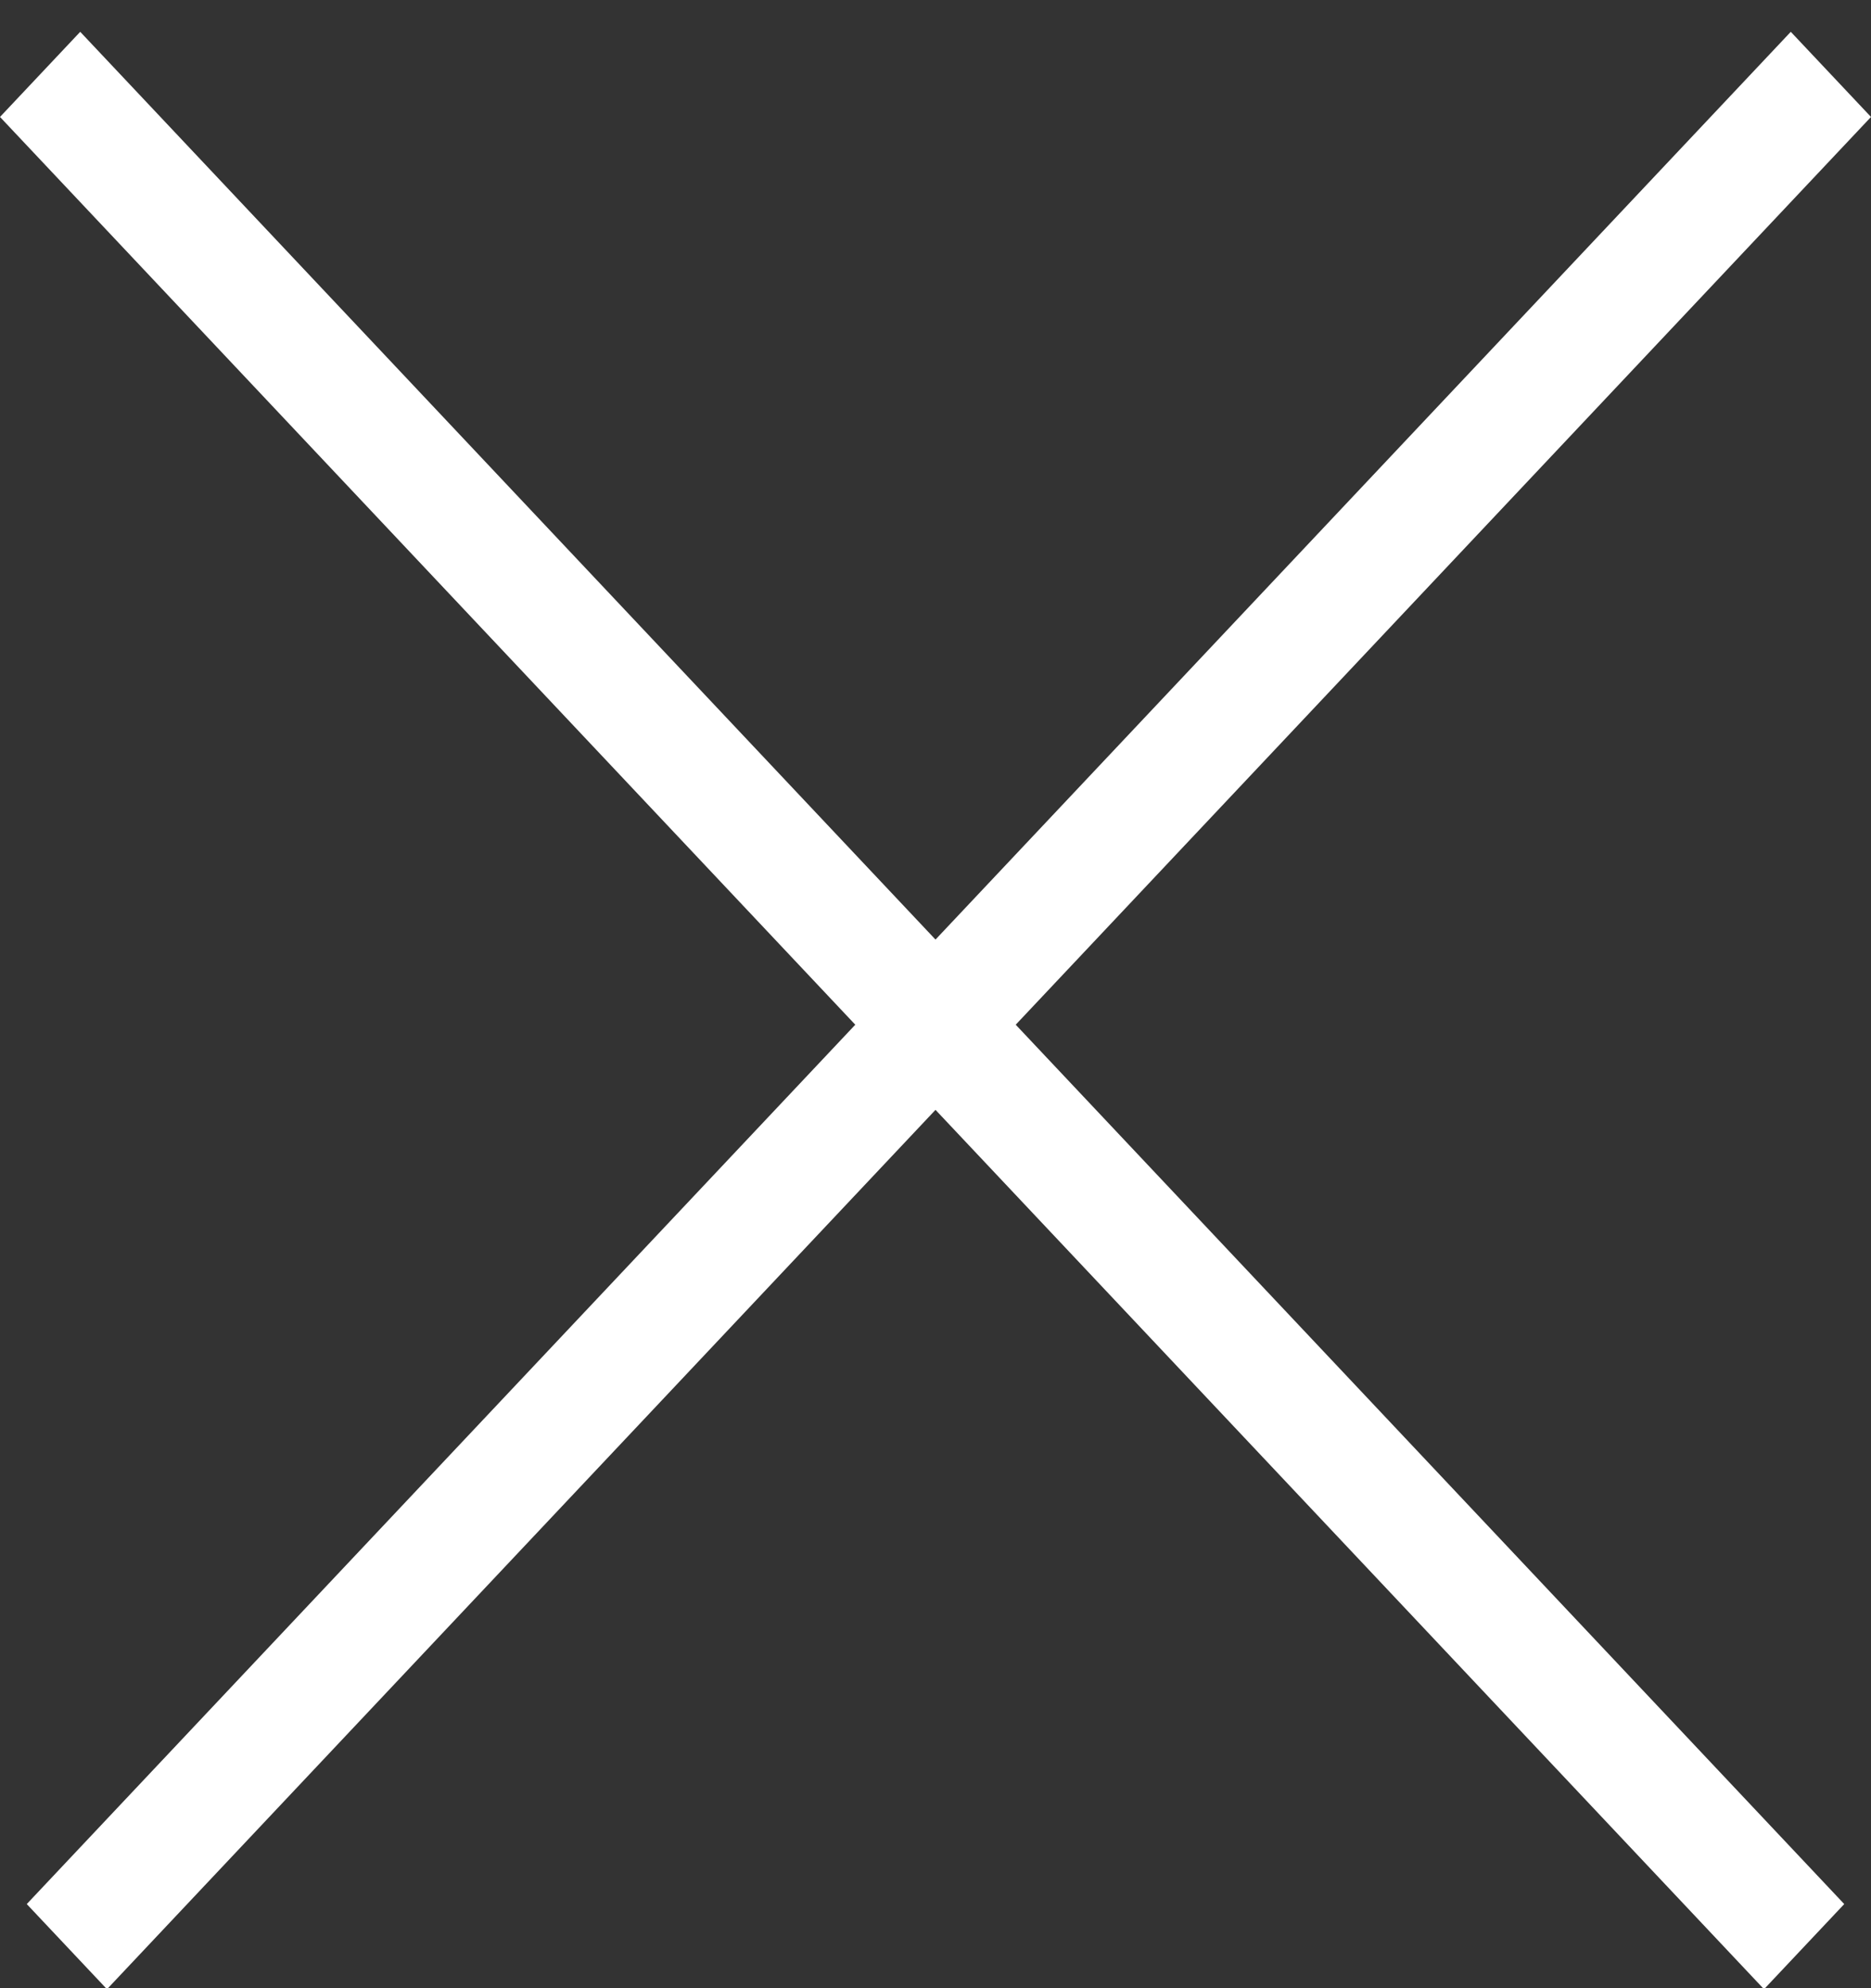
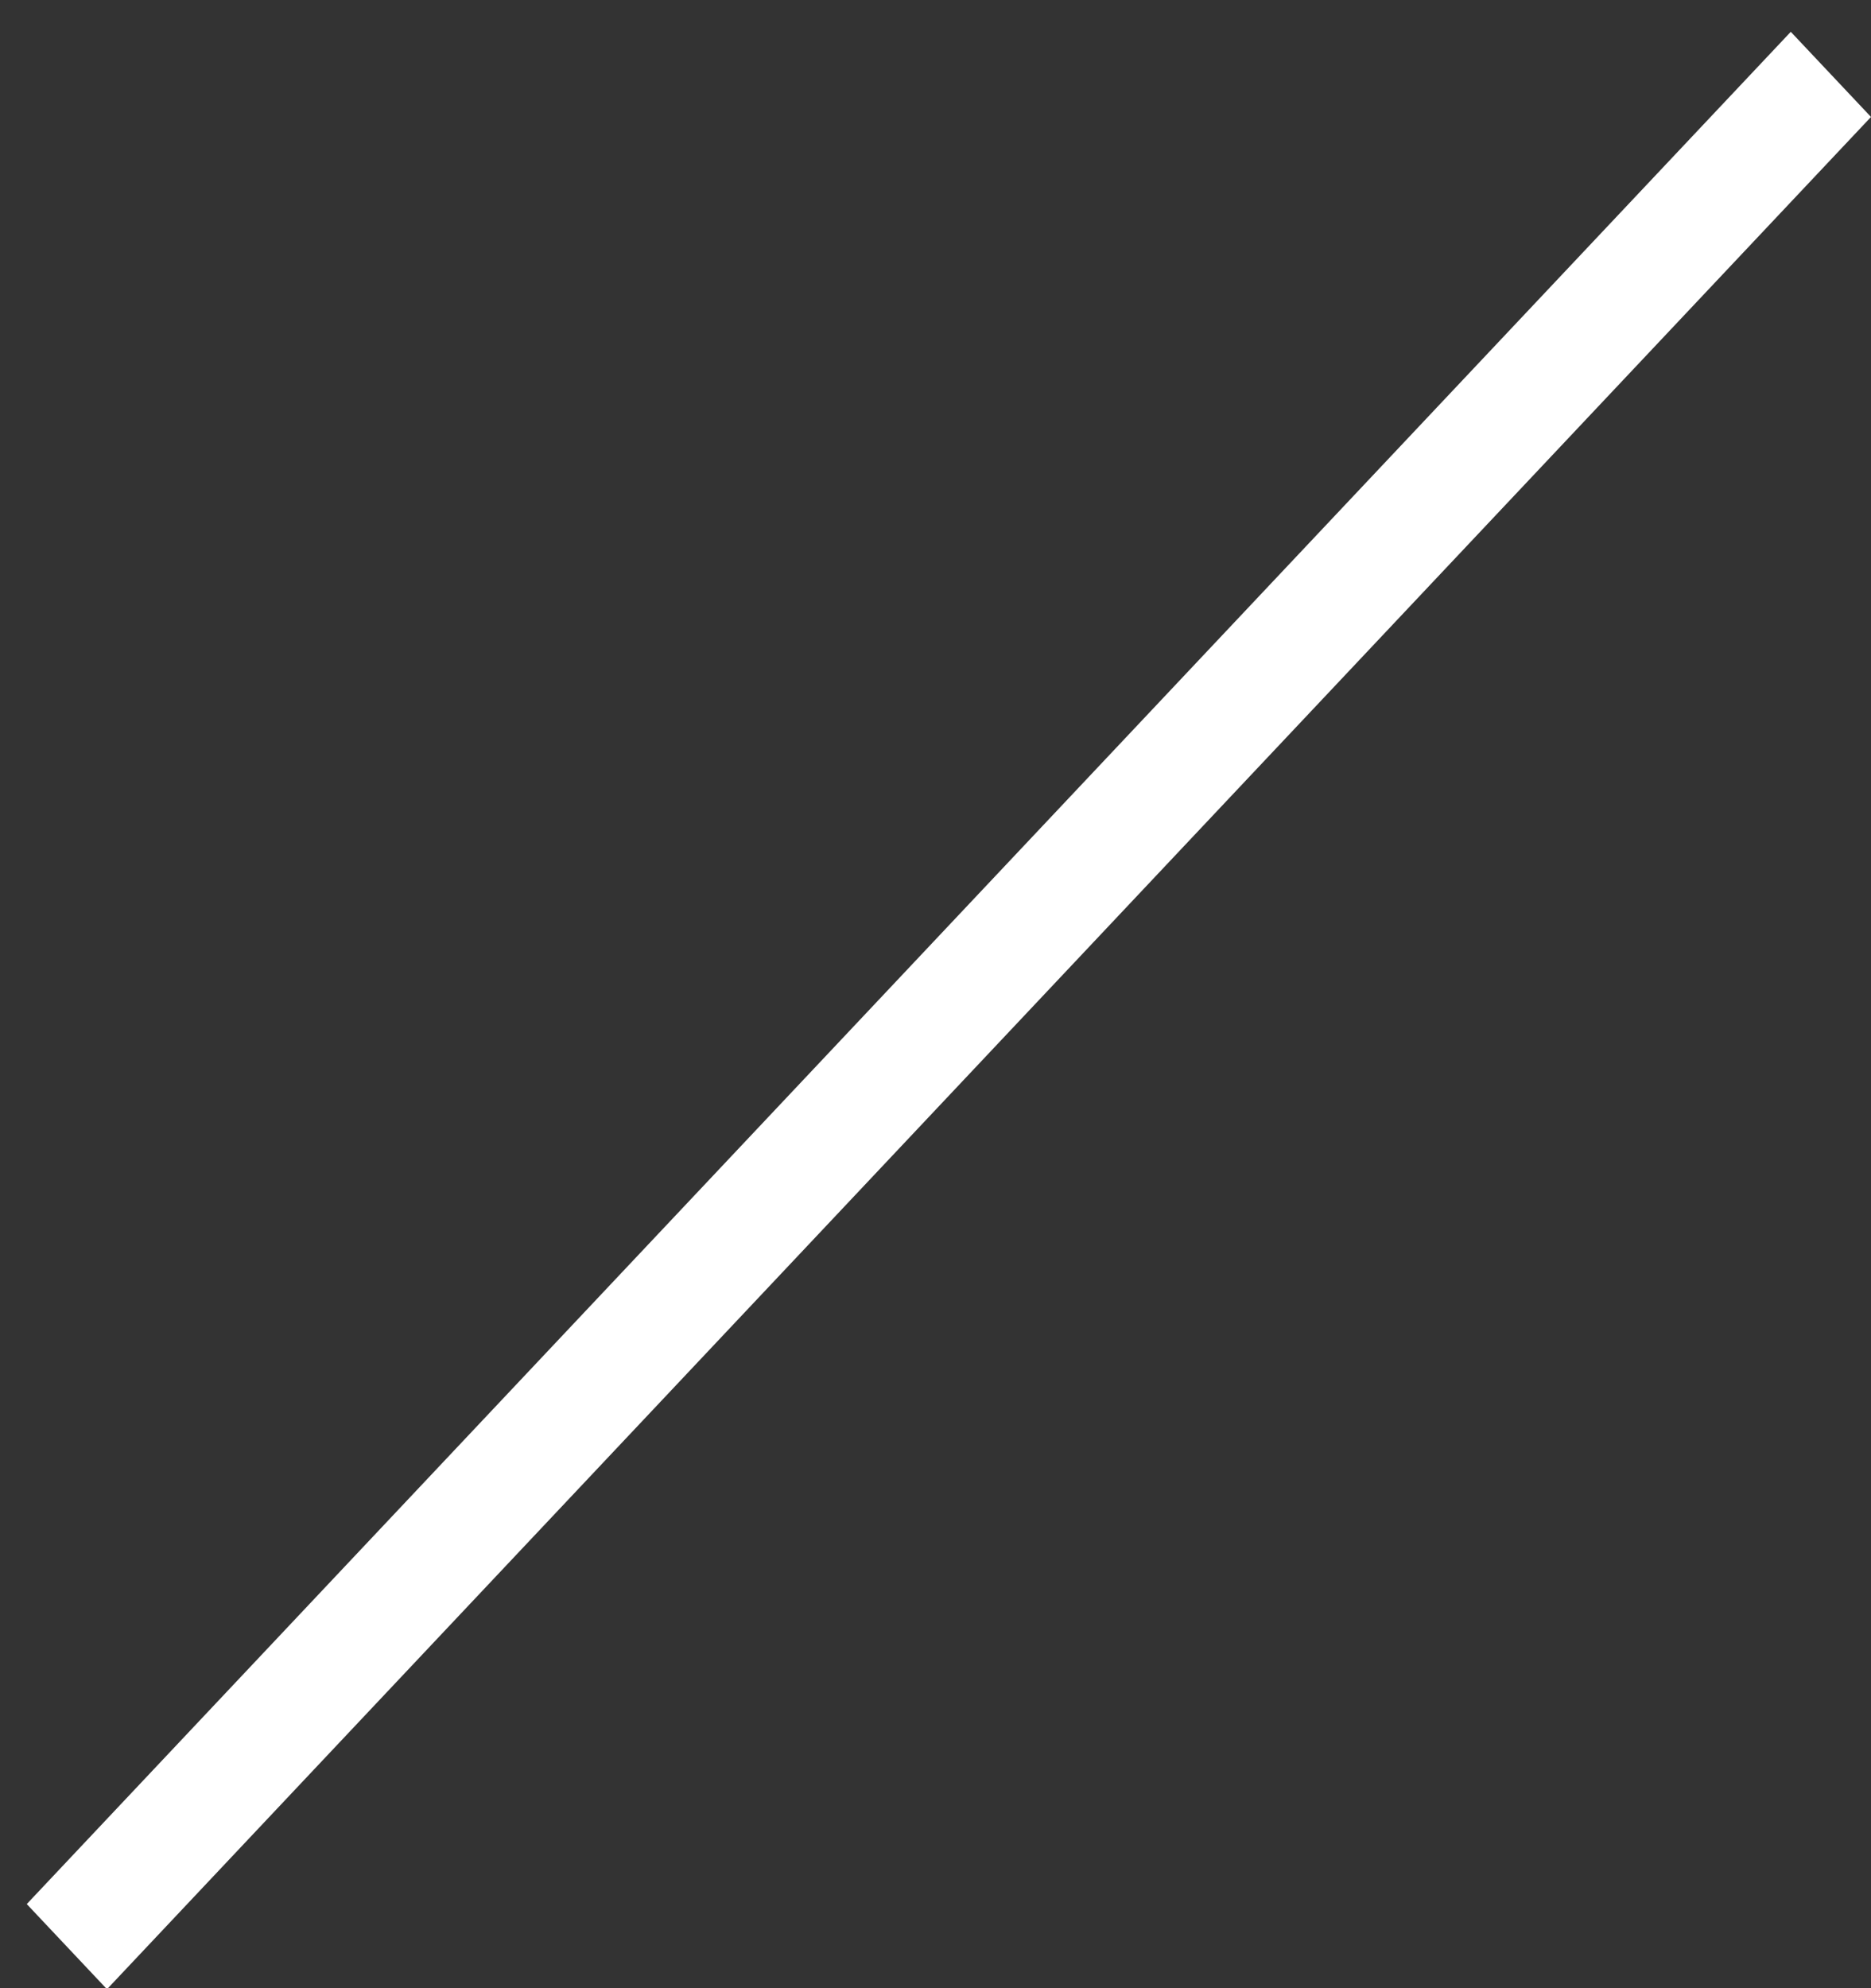
<svg xmlns="http://www.w3.org/2000/svg" width="16" height="17" viewBox="0 0 16 17" fill="none">
  <rect x="0" y="0" width="16" height="17" fill="#333333" stroke="none" />
-   <line y1="-0.5" x2="21.99" y2="-0.5" transform="matrix(0.686 0.728 -0.686 0.728 0 1)" stroke="white" />
  <line y1="-0.5" x2="21.99" y2="-0.5" transform="matrix(-0.686 0.728 0.686 0.728 16 1)" stroke="white" />
</svg>